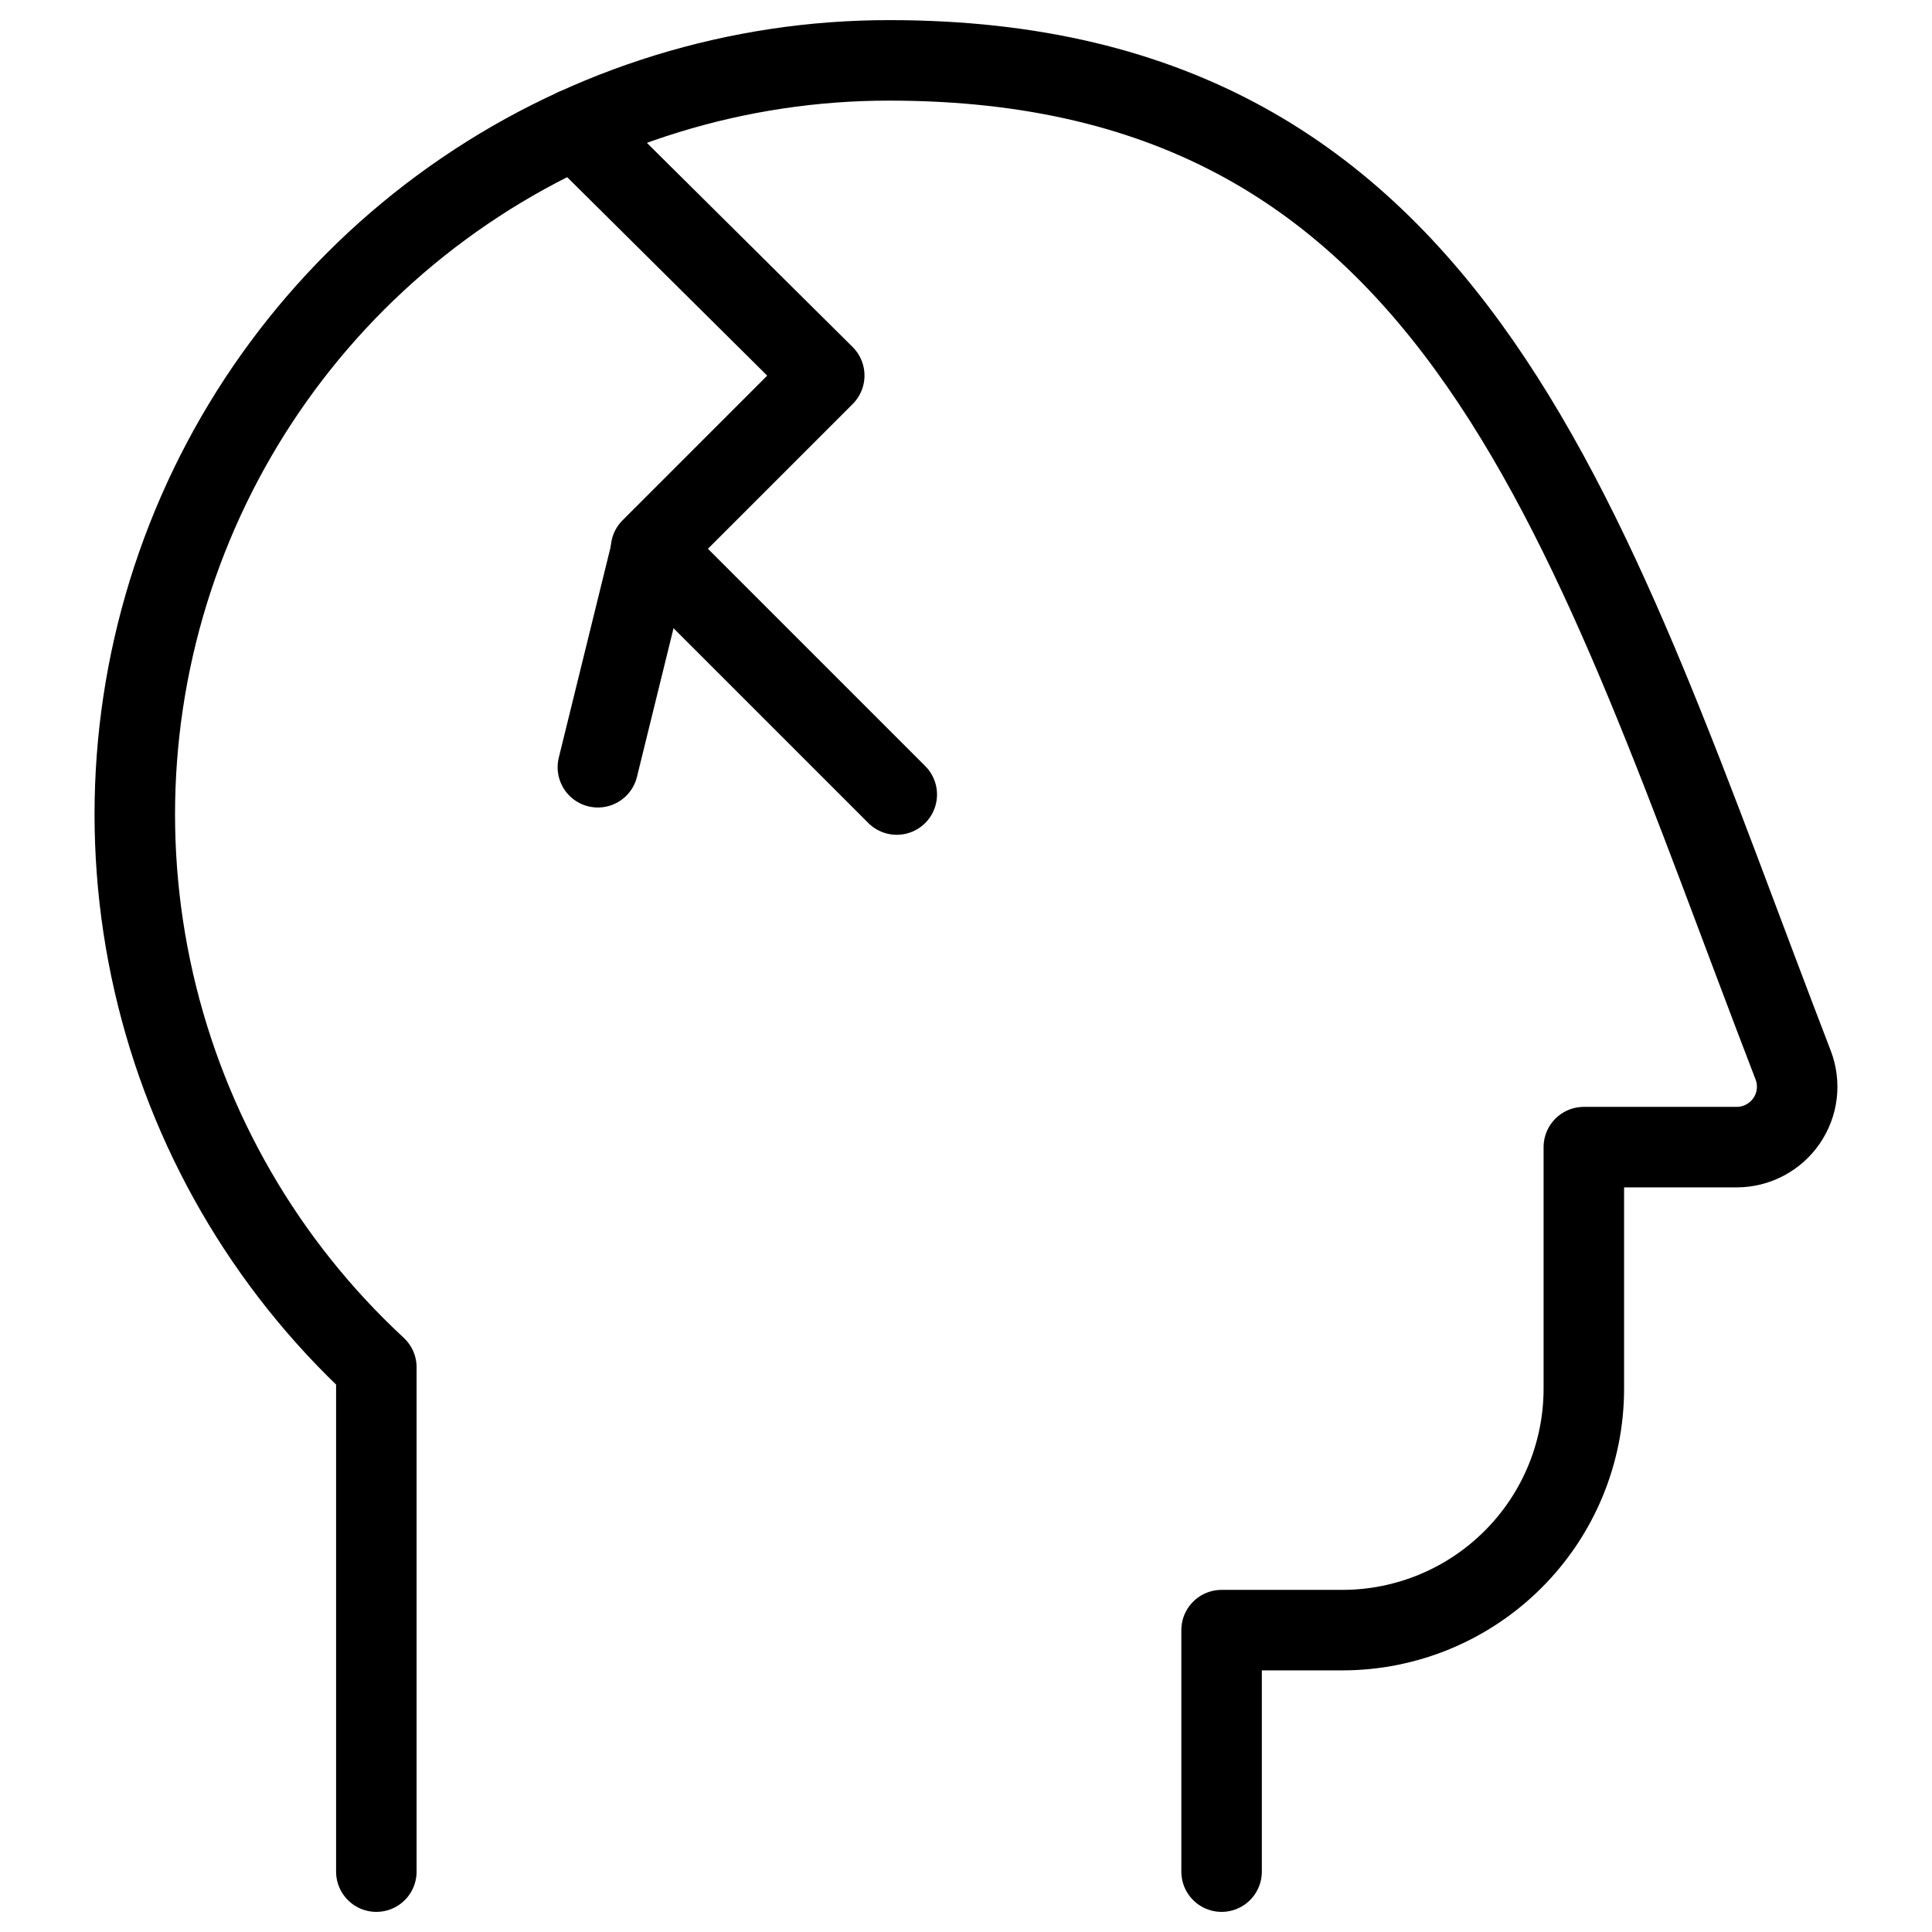
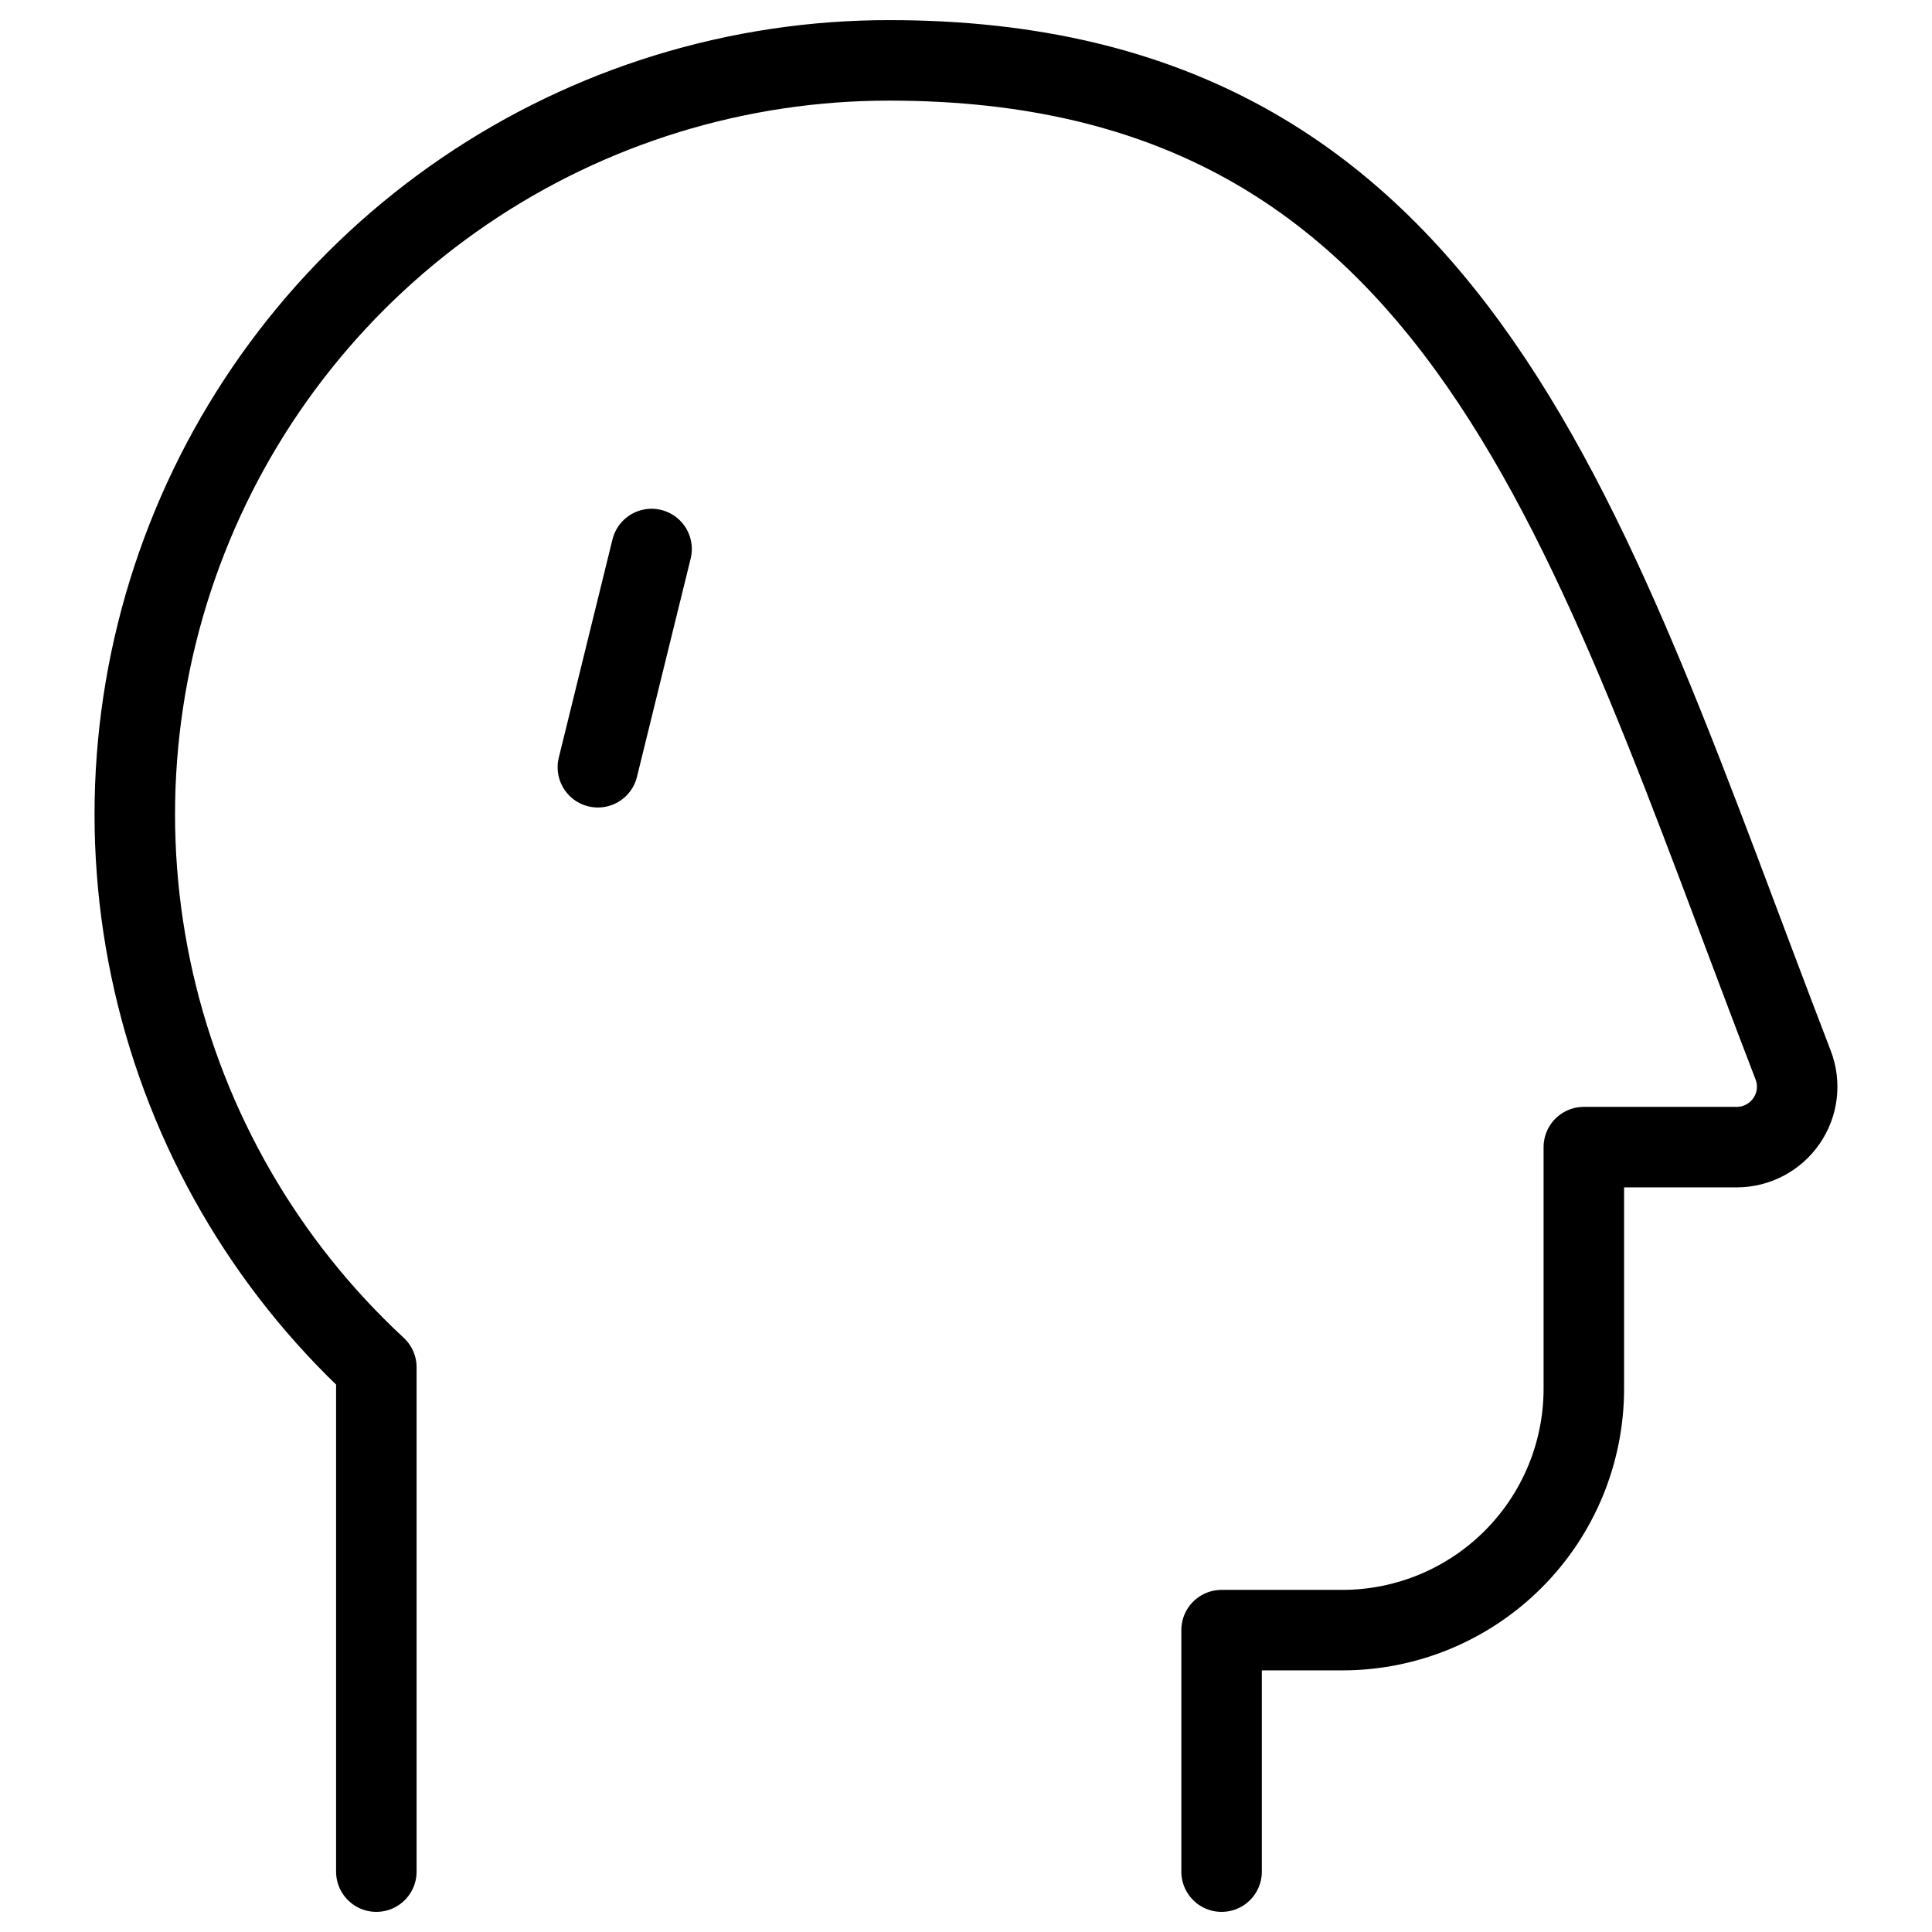
<svg xmlns="http://www.w3.org/2000/svg" fill="none" viewBox="0 0 24 24">
  <path stroke="#000000" stroke-linecap="round" stroke-linejoin="round" d="M4.675 23.25v-6.265c-1.382 -1.28 -2.345 -2.947 -2.765 -4.783 -0.42 -1.836 -0.276 -3.756 0.413 -5.51 0.688 -1.753 1.89 -3.258 3.447 -4.318C7.326 1.314 9.167 0.748 11.05 0.75c7.139 0 8.68 5.878 11.225 12.48 0.044 0.114 0.059 0.236 0.045 0.357 -0.014 0.121 -0.058 0.236 -0.127 0.337 -0.069 0.1 -0.161 0.182 -0.269 0.239 -0.108 0.057 -0.228 0.087 -0.349 0.087h-1.9v3c0 0.796 -0.316 1.559 -0.879 2.121 -0.563 0.563 -1.326 0.879 -2.121 0.879h-1.5v3" stroke-width="1" />
-   <path stroke="#000000" stroke-linecap="round" stroke-linejoin="round" d="m7.148 1.598 3.091 3.067 -2.152 2.152 3.053 3.053" stroke-width="1" />
  <path stroke="#000000" stroke-linecap="round" stroke-linejoin="round" d="m8.094 6.82 -0.667 2.711" stroke-width="1" />
</svg>